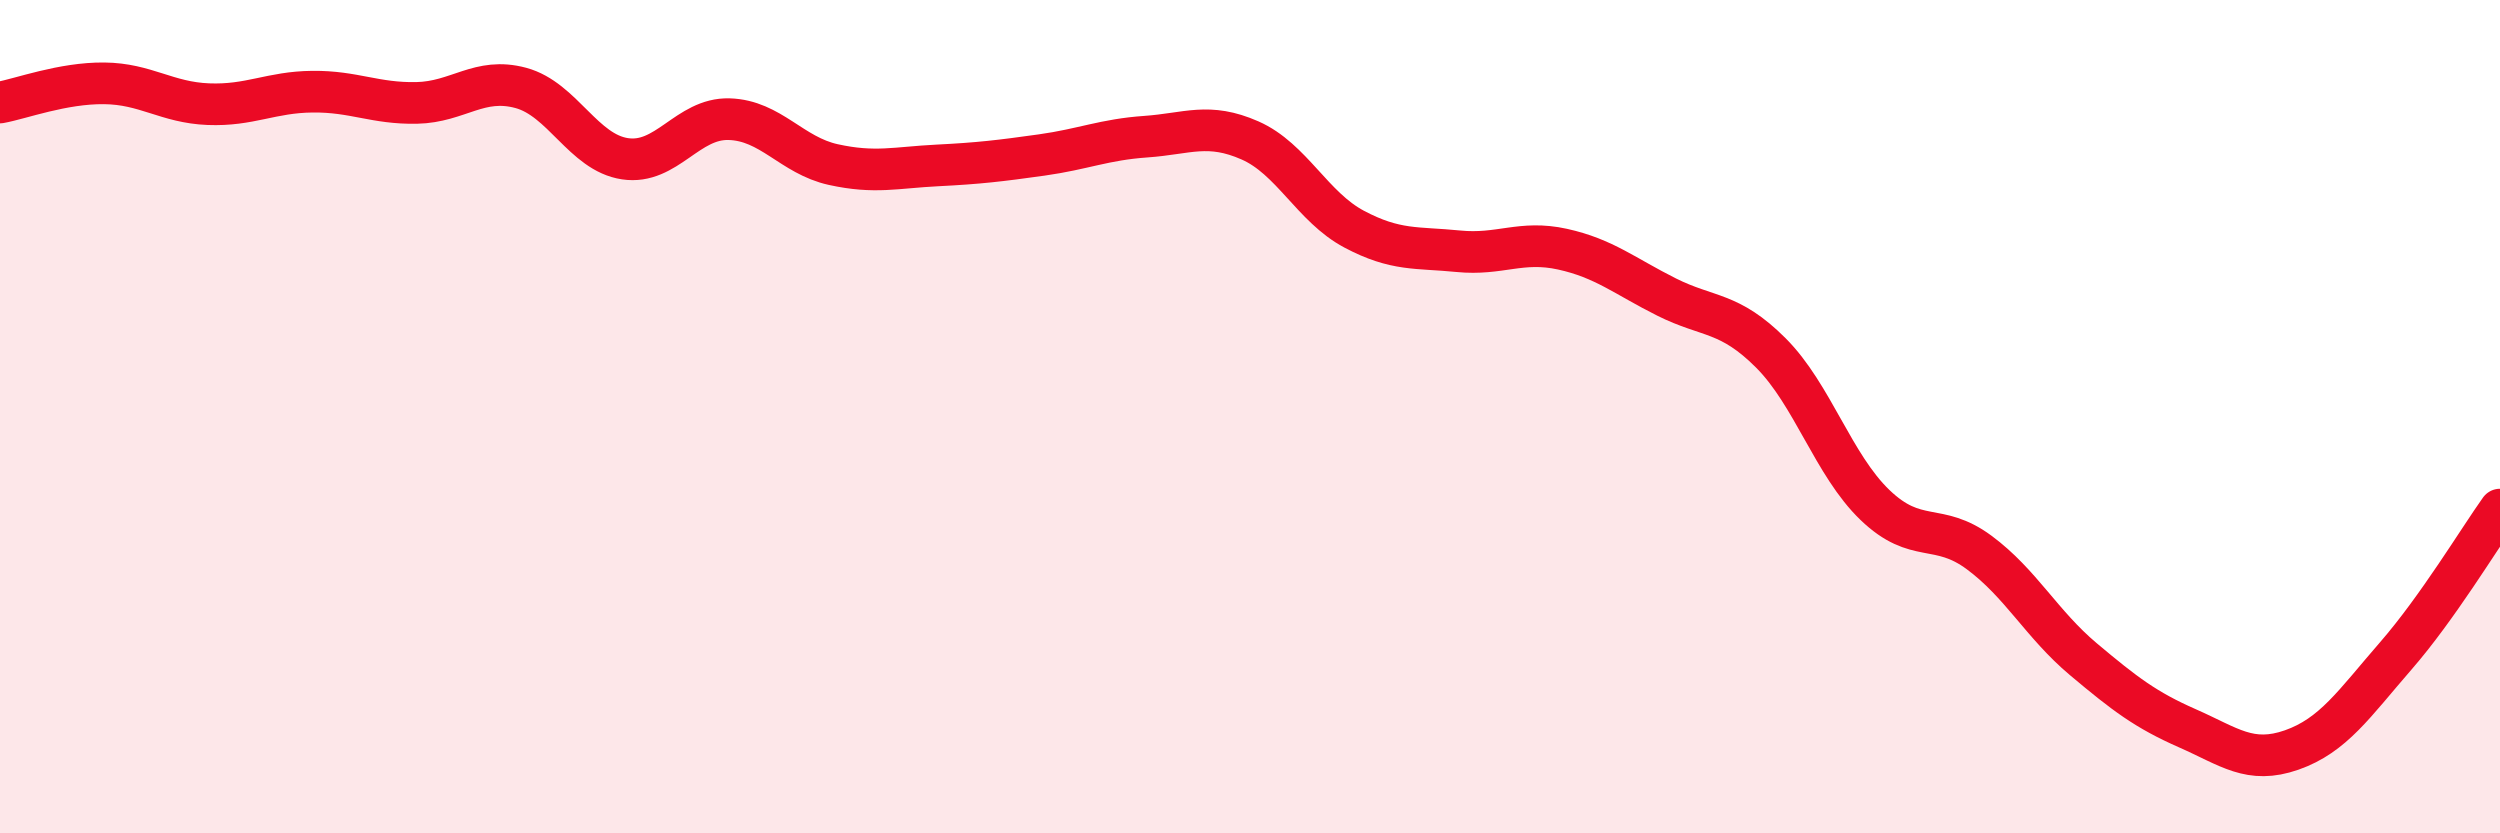
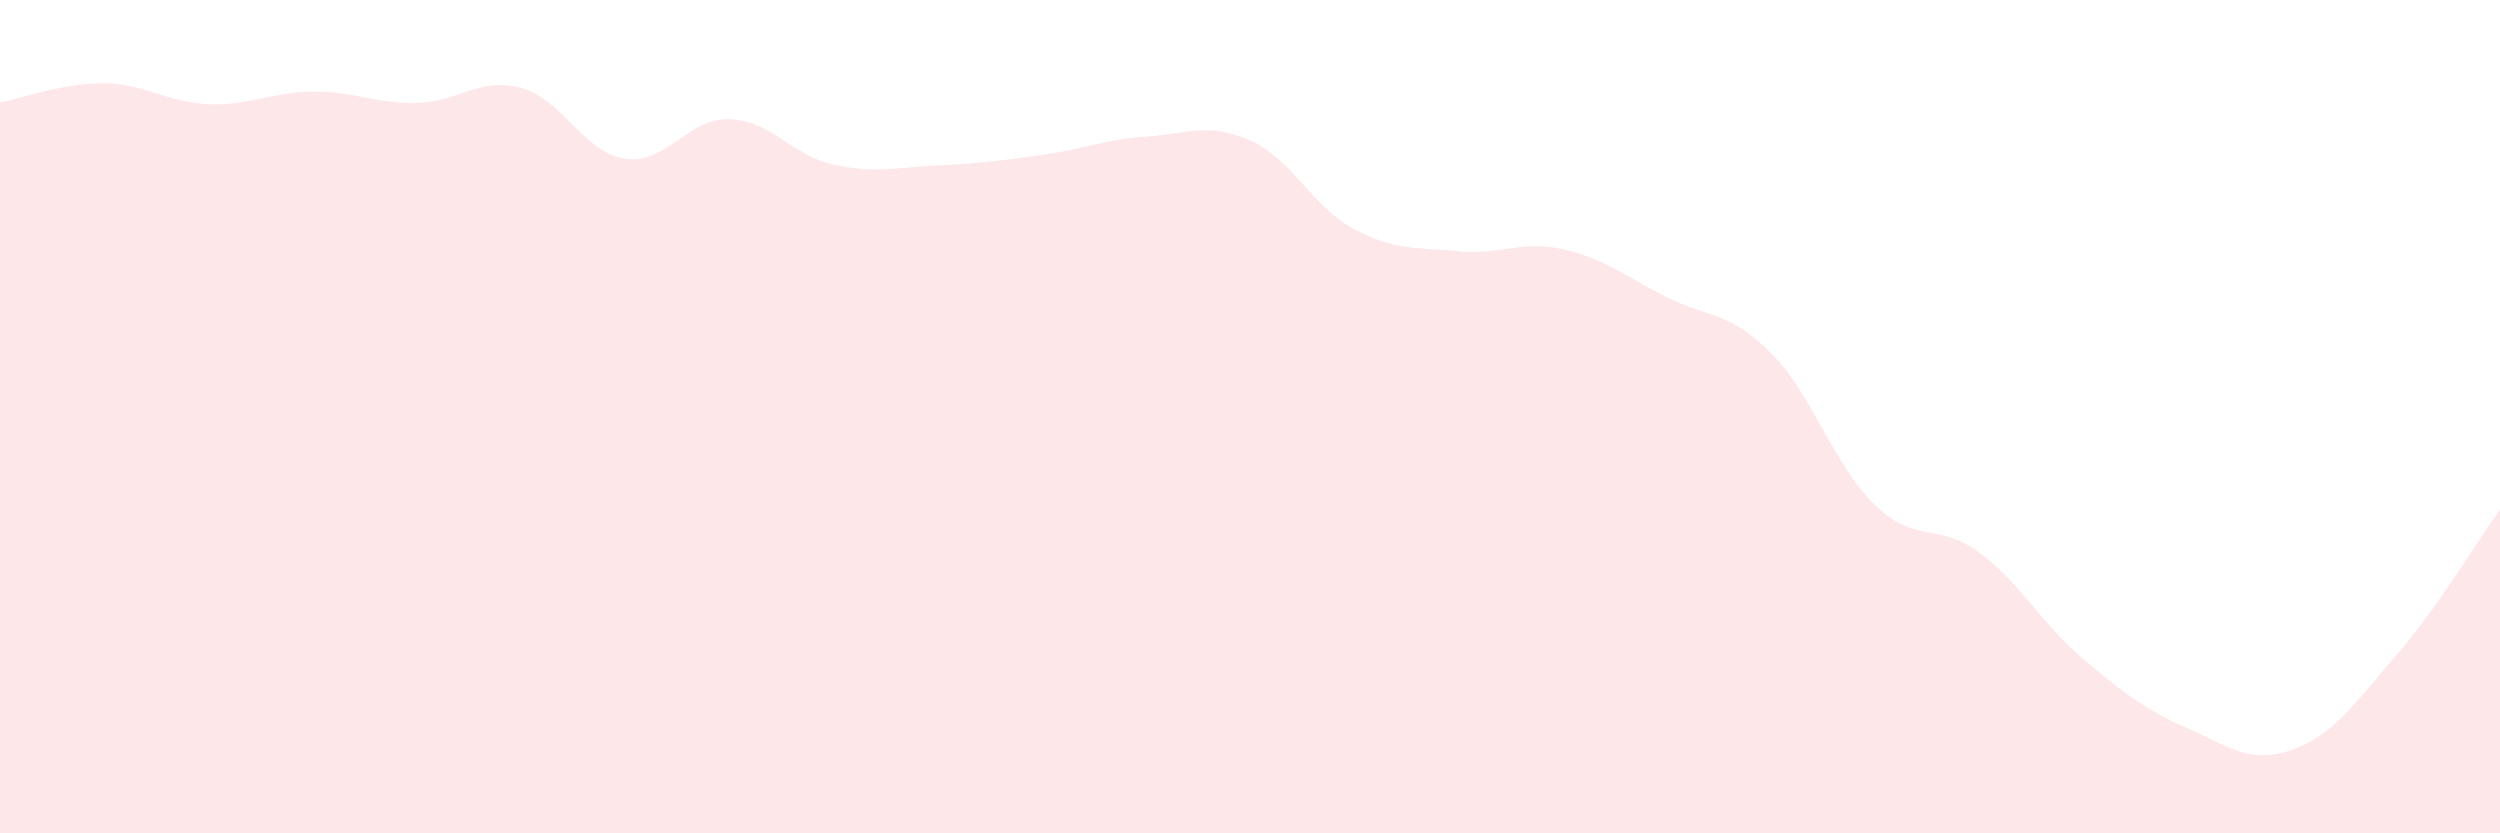
<svg xmlns="http://www.w3.org/2000/svg" width="60" height="20" viewBox="0 0 60 20">
  <path d="M 0,2.46 C 0.5,2.37 1.5,1.99 2.5,2 C 3.5,2.01 4,2.46 5,2.5 C 6,2.54 6.5,2.21 7.5,2.2 C 8.5,2.19 9,2.49 10,2.47 C 11,2.45 11.5,1.84 12.5,2.11 C 13.5,2.38 14,3.66 15,3.81 C 16,3.96 16.5,2.83 17.5,2.86 C 18.5,2.89 19,3.73 20,3.95 C 21,4.17 21.5,4.02 22.5,3.97 C 23.5,3.92 24,3.86 25,3.72 C 26,3.58 26.5,3.35 27.5,3.28 C 28.5,3.21 29,2.93 30,3.37 C 31,3.81 31.5,4.97 32.5,5.5 C 33.5,6.03 34,5.93 35,6.03 C 36,6.13 36.5,5.76 37.5,5.98 C 38.5,6.2 39,6.63 40,7.13 C 41,7.63 41.5,7.47 42.5,8.47 C 43.5,9.47 44,11.16 45,12.12 C 46,13.08 46.5,12.52 47.5,13.26 C 48.5,14 49,14.98 50,15.82 C 51,16.66 51.5,17.04 52.5,17.48 C 53.5,17.92 54,18.35 55,18 C 56,17.65 56.5,16.89 57.5,15.74 C 58.5,14.59 59.5,12.93 60,12.23L60 20L0 20Z" fill="#EB0A25" opacity="0.1" stroke-linecap="round" stroke-linejoin="round" />
-   <path d="M 0,2.46 C 0.5,2.37 1.5,1.99 2.5,2 C 3.5,2.01 4,2.46 5,2.5 C 6,2.54 6.5,2.21 7.5,2.2 C 8.5,2.19 9,2.49 10,2.47 C 11,2.45 11.5,1.84 12.5,2.11 C 13.5,2.38 14,3.66 15,3.81 C 16,3.96 16.5,2.83 17.5,2.86 C 18.5,2.89 19,3.73 20,3.95 C 21,4.17 21.5,4.02 22.5,3.97 C 23.5,3.92 24,3.86 25,3.72 C 26,3.58 26.5,3.35 27.5,3.28 C 28.5,3.21 29,2.93 30,3.37 C 31,3.81 31.5,4.97 32.5,5.5 C 33.5,6.03 34,5.93 35,6.03 C 36,6.13 36.5,5.76 37.5,5.98 C 38.5,6.2 39,6.63 40,7.13 C 41,7.63 41.5,7.47 42.5,8.47 C 43.5,9.47 44,11.16 45,12.12 C 46,13.08 46.5,12.52 47.5,13.26 C 48.5,14 49,14.98 50,15.82 C 51,16.66 51.5,17.04 52.5,17.48 C 53.5,17.92 54,18.35 55,18 C 56,17.65 56.5,16.89 57.5,15.74 C 58.5,14.59 59.5,12.93 60,12.23" stroke="#EB0A25" stroke-width="1" fill="none" stroke-linecap="round" stroke-linejoin="round" />
</svg>